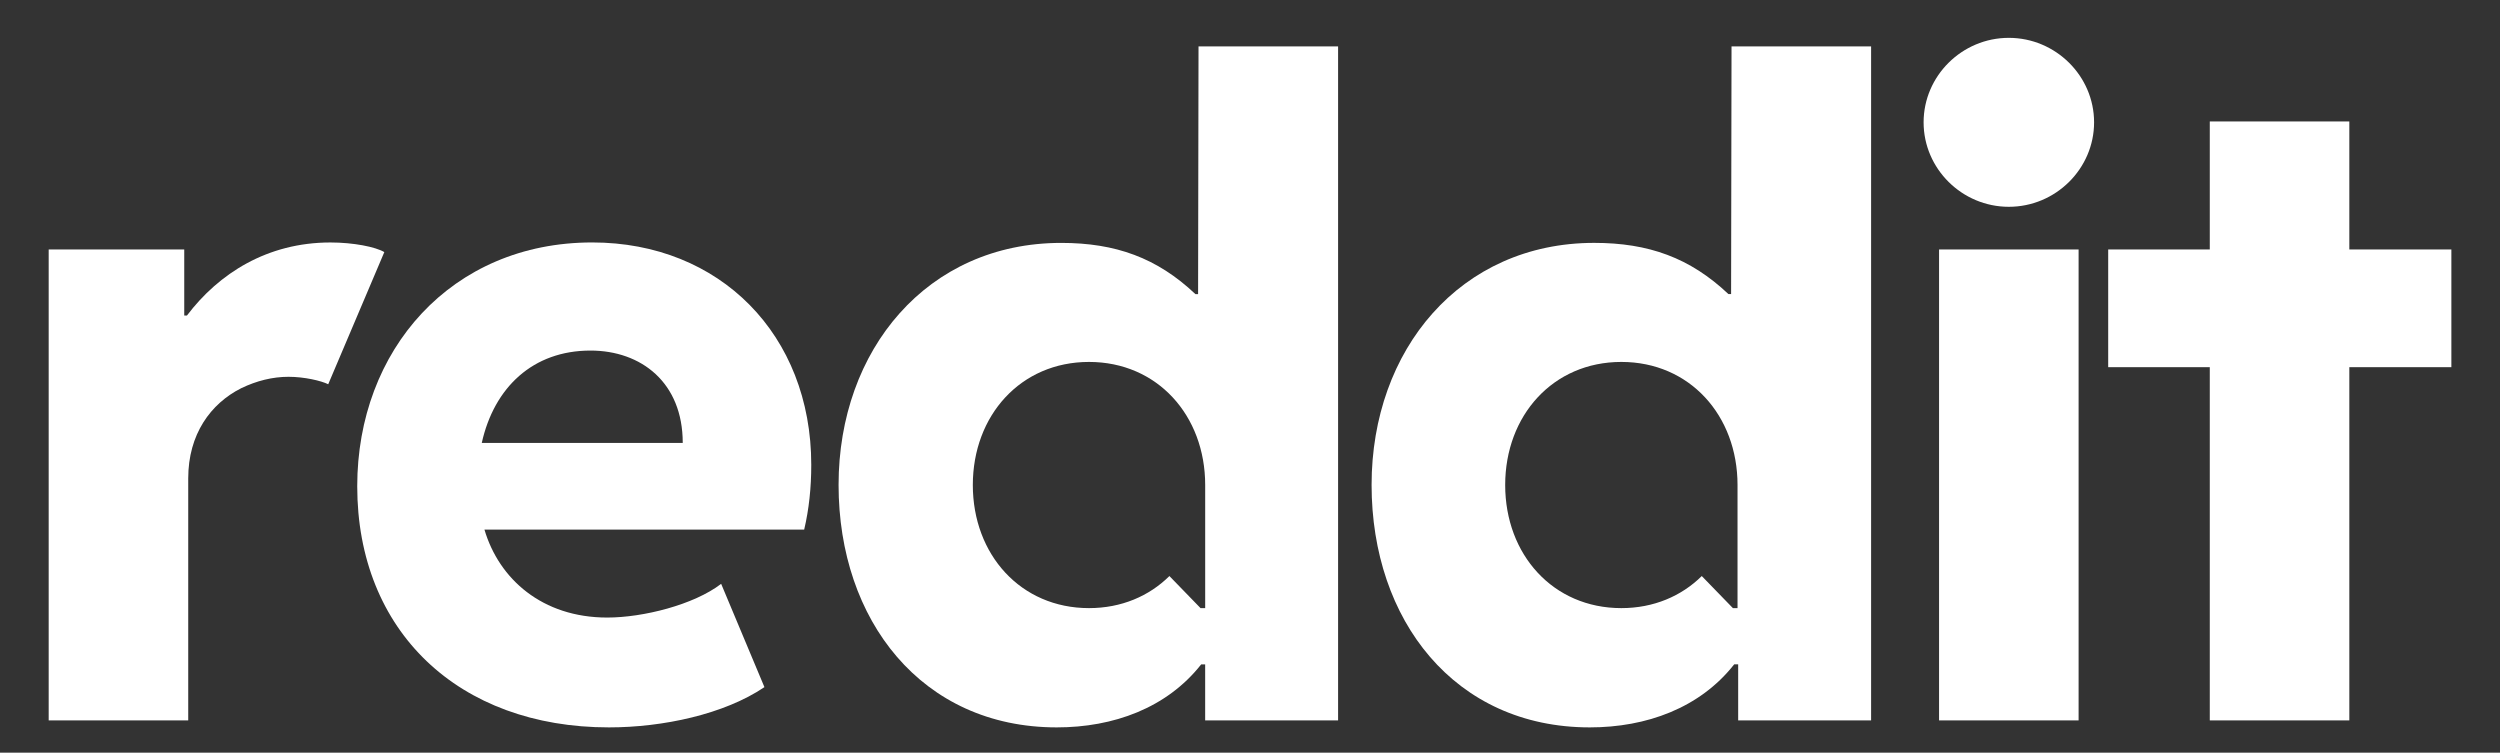
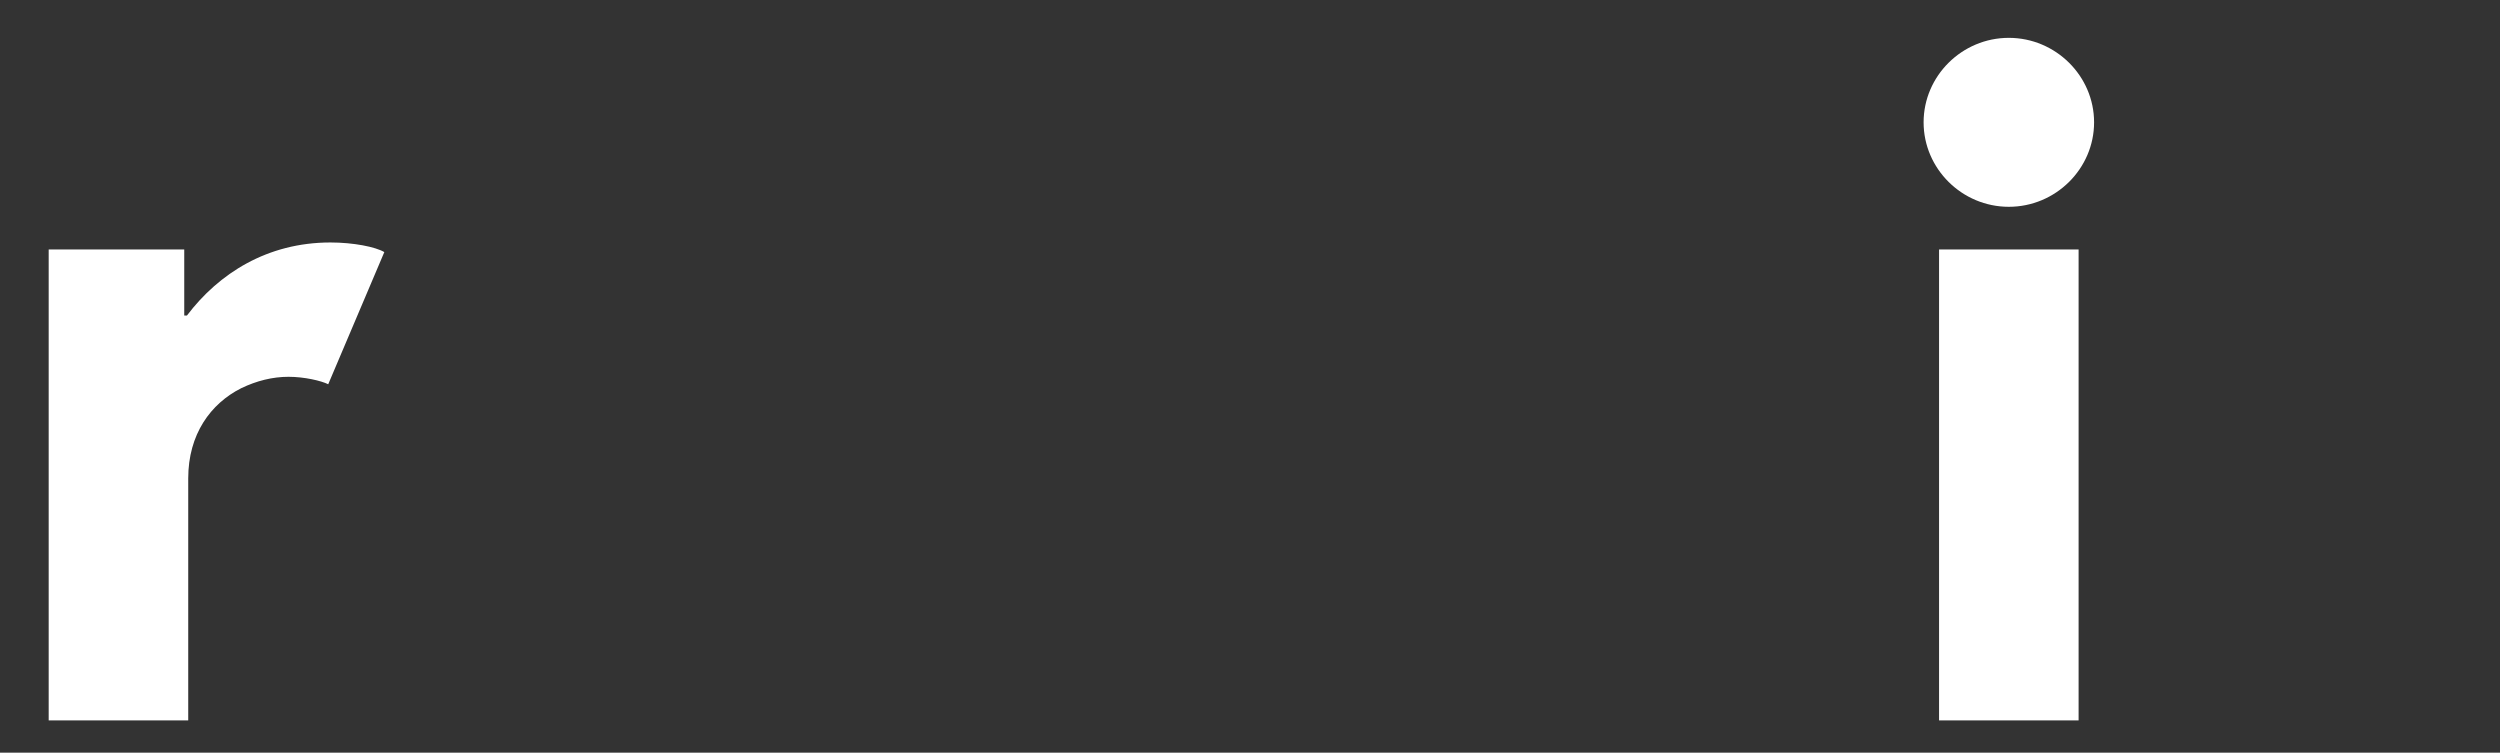
<svg xmlns="http://www.w3.org/2000/svg" width="93" height="28" viewBox="0 0 93 28" fill="none">
  <rect x="0" y="0" width="93" height="28" fill="#333333" stroke="none" />
  <g clip-path="url(#clip0_328_6001)">
    <path d="M14.297 9.377L12.21 14.294C11.947 14.164 11.323 14.017 10.732 14.017C10.14 14.017 9.549 14.164 8.974 14.441C7.84 15.011 7.002 16.151 7.002 17.795V26.799H1.811V9.28H6.854V11.739H6.953C8.136 10.175 9.943 9.02 12.292 9.02C13.146 9.02 13.968 9.183 14.297 9.378L14.297 9.377Z" fill="white" />
-     <path d="M13.289 18.088C13.289 13.024 16.788 9.019 22.03 9.019C26.778 9.019 30.179 12.454 30.179 17.29C30.179 18.137 30.096 18.935 29.916 19.7H18.021C18.563 21.54 20.173 22.973 22.588 22.973C23.919 22.973 25.809 22.5 26.827 21.719L28.437 25.561C26.942 26.571 24.658 27.059 22.654 27.059C17.052 27.059 13.289 23.477 13.289 18.088ZM17.922 16.476H25.398C25.398 14.229 23.853 13.041 21.964 13.041C19.828 13.041 18.382 14.409 17.922 16.476Z" fill="white" />
    <path d="M74.728 1.408C76.47 1.408 77.9 2.825 77.9 4.551C77.9 6.277 76.47 7.693 74.728 7.693C72.987 7.693 71.558 6.277 71.558 4.551C71.558 2.825 72.987 1.408 74.728 1.408ZM77.324 26.799H72.133V9.28H77.324V26.799Z" fill="white" />
-     <path d="M44.585 1.725L44.569 10.941H44.47C43.041 9.589 41.496 9.036 39.476 9.036C34.498 9.036 31.195 13.008 31.195 18.039C31.195 23.07 34.284 27.059 39.311 27.059C41.414 27.059 43.402 26.343 44.684 24.715H44.832V26.799H49.777V1.725H44.585ZM44.832 22.622H44.66L43.502 21.429C42.748 22.175 41.715 22.622 40.511 22.622C37.968 22.622 36.189 20.629 36.189 18.043C36.189 15.457 37.968 13.464 40.511 13.464C43.054 13.464 44.833 15.457 44.833 18.043V22.622H44.832Z" fill="white" />
-     <path d="M64.413 1.725L64.397 10.94H64.298C62.869 9.589 61.325 9.035 59.304 9.035C54.326 9.035 51.023 13.008 51.023 18.039C51.023 23.07 54.112 27.059 59.139 27.059C61.243 27.059 63.23 26.342 64.512 24.714H64.66V26.799H69.605V1.725H64.413ZM64.635 22.622H64.464L63.306 21.429C62.551 22.174 61.519 22.622 60.314 22.622C57.771 22.622 55.993 20.629 55.993 18.043C55.993 15.457 57.771 13.464 60.314 13.464C62.858 13.464 64.636 15.457 64.636 18.043V22.622H64.635Z" fill="white" />
-     <path d="M87.395 9.28H91.191V13.659H87.395V26.799H82.204V13.659H78.425V9.28H82.204V4.518H87.395V9.28Z" fill="white" />
  </g>
  <defs>
    <clipPath id="clip0_328_6001">
      <rect width="91.5" height="27.203" fill="white" transform="translate(0.75 0.657)" />
    </clipPath>
  </defs>
</svg>